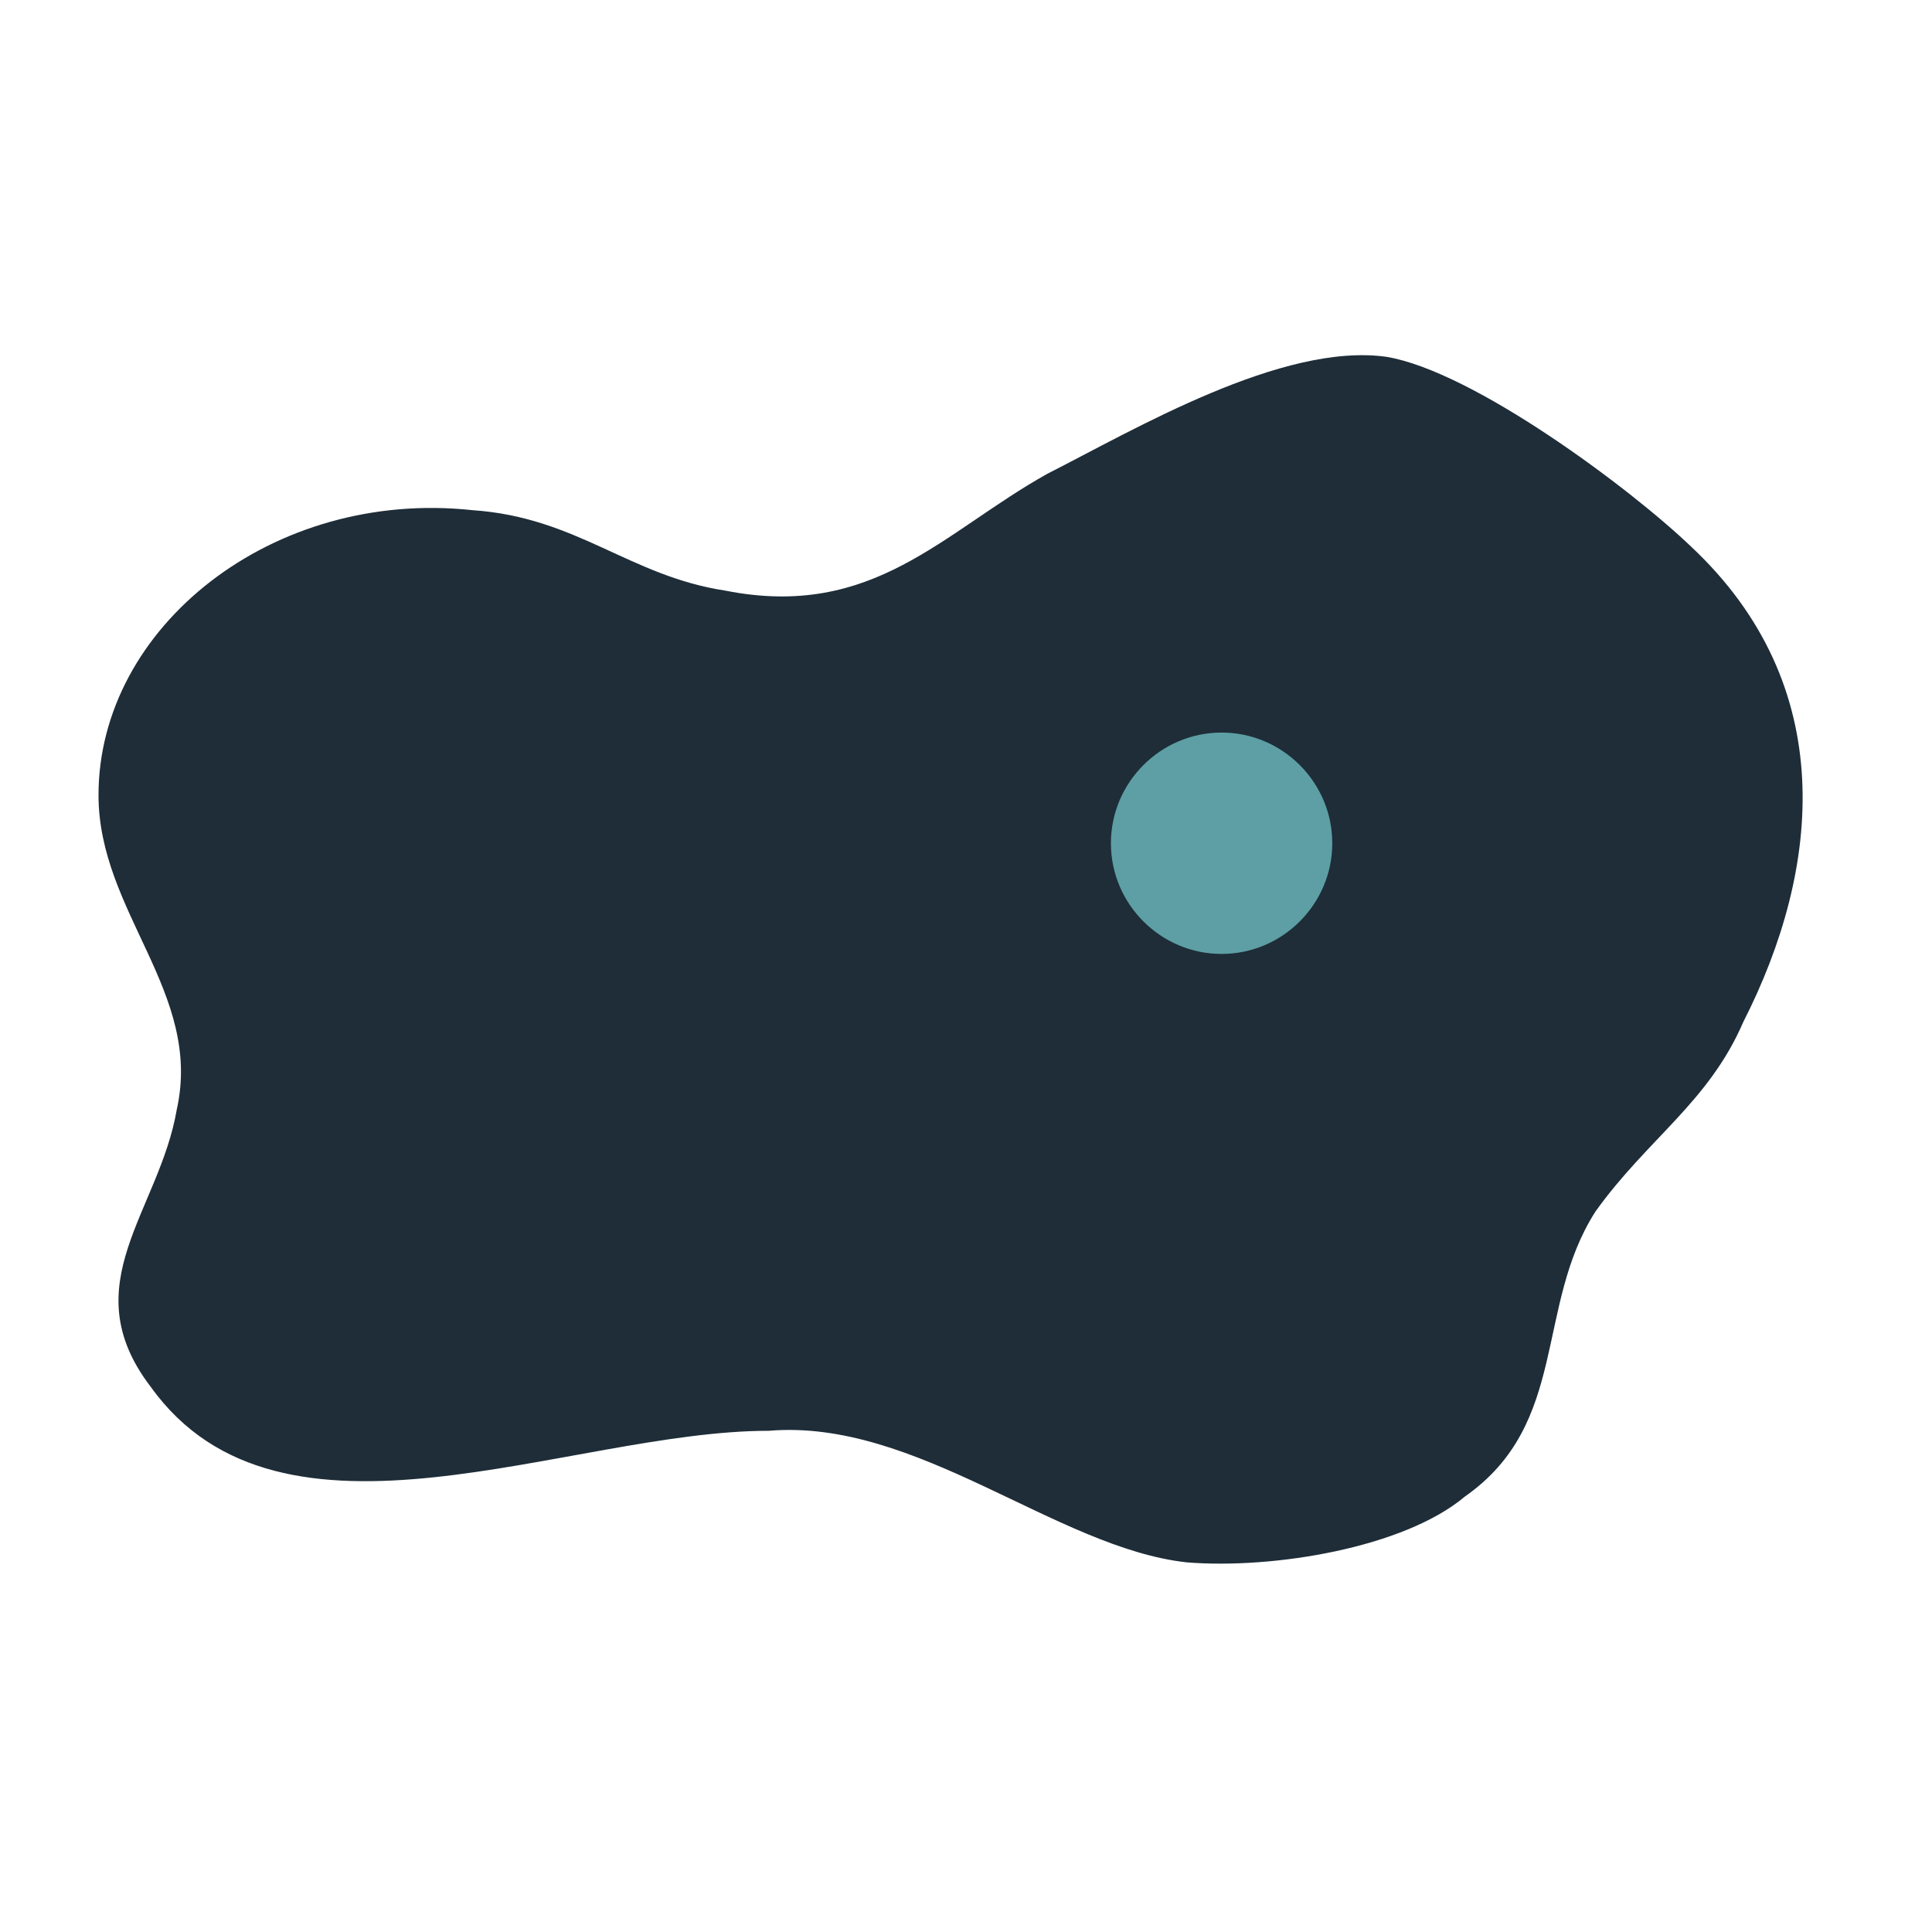
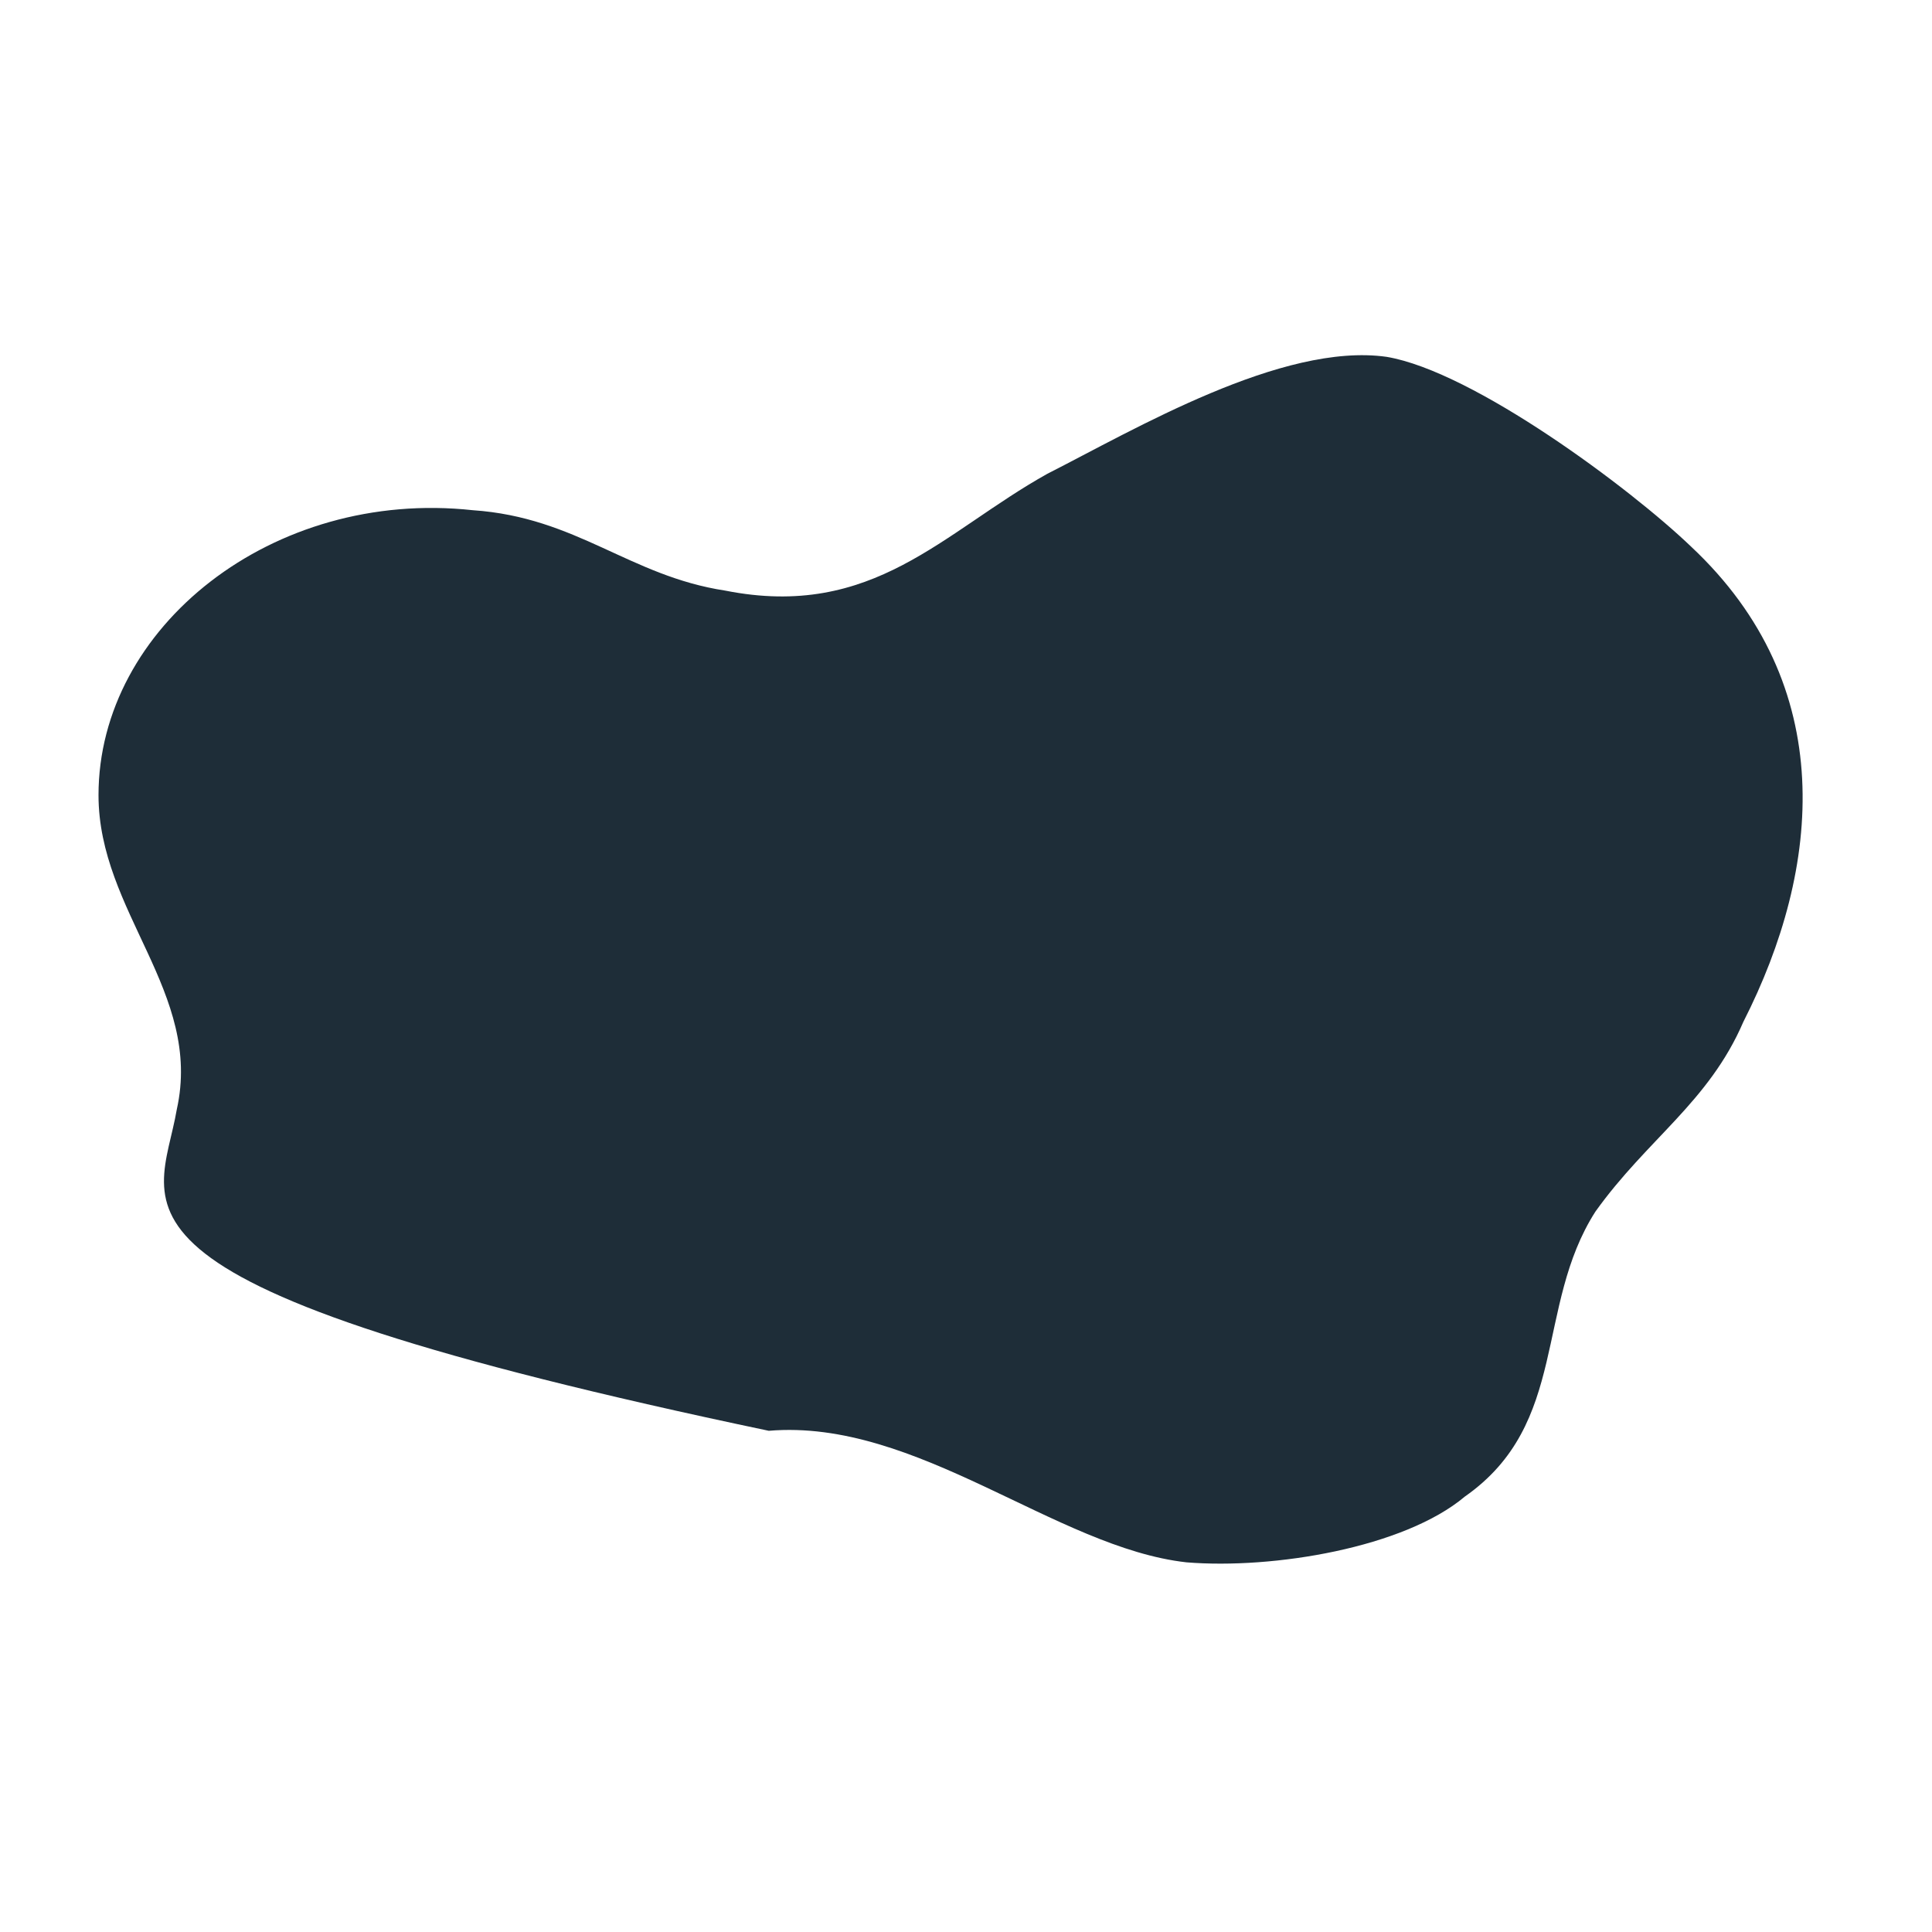
<svg xmlns="http://www.w3.org/2000/svg" width="95" zoomAndPan="magnify" viewBox="0 0 71.25 71.25" height="95" preserveAspectRatio="xMidYMid meet" version="1.2">
  <defs>
    <clipPath id="74f058f4b5">
      <path d="M 3 13 L 67 13 L 67 57.891 L 3 57.891 Z M 3 13 " />
    </clipPath>
    <clipPath id="c0d292c8e3">
-       <path d="M 40.969 27.016 L 49.133 27.016 L 49.133 35.18 L 40.969 35.18 Z M 40.969 27.016 " />
-     </clipPath>
+       </clipPath>
  </defs>
  <g id="435e35a8cf">
    <g clip-rule="nonzero" clip-path="url(#74f058f4b5)">
-       <path style=" stroke:none;fill-rule:nonzero;fill:#1e2d38;fill-opacity:1;" d="M 28.352 52.766 C 20.969 52.766 10.383 57.879 5.559 51.145 C 2.668 47.371 5.875 44.684 6.52 40.914 C 7.48 36.602 3.633 33.637 3.633 29.324 C 3.633 23.125 10.055 18.012 17.438 18.816 C 21.285 19.078 23.211 21.242 26.746 21.781 C 32.203 22.863 34.773 19.621 38.625 17.473 C 41.828 15.848 47.285 12.617 51.137 13.16 C 54.34 13.699 60.129 18.012 62.367 20.16 C 67.828 25.277 67.18 32.012 64.293 37.684 C 63.016 40.648 60.762 41.992 58.836 44.684 C 56.594 48.191 57.871 52.5 54.023 55.191 C 51.781 57.078 46.957 57.879 43.754 57.617 C 38.941 57.078 33.812 52.305 28.352 52.766 " />
+       <path style=" stroke:none;fill-rule:nonzero;fill:#1e2d38;fill-opacity:1;" d="M 28.352 52.766 C 2.668 47.371 5.875 44.684 6.52 40.914 C 7.48 36.602 3.633 33.637 3.633 29.324 C 3.633 23.125 10.055 18.012 17.438 18.816 C 21.285 19.078 23.211 21.242 26.746 21.781 C 32.203 22.863 34.773 19.621 38.625 17.473 C 41.828 15.848 47.285 12.617 51.137 13.16 C 54.34 13.699 60.129 18.012 62.367 20.16 C 67.828 25.277 67.18 32.012 64.293 37.684 C 63.016 40.648 60.762 41.992 58.836 44.684 C 56.594 48.191 57.871 52.5 54.023 55.191 C 51.781 57.078 46.957 57.879 43.754 57.617 C 38.941 57.078 33.812 52.305 28.352 52.766 " />
    </g>
    <g clip-rule="nonzero" clip-path="url(#c0d292c8e3)">
      <path style=" stroke:none;fill-rule:nonzero;fill:#5d9fa4;fill-opacity:1;" d="M 45.051 35.18 C 42.805 35.18 40.969 33.344 40.969 31.098 C 40.969 28.852 42.805 27.016 45.051 27.016 C 47.297 27.016 49.133 28.852 49.133 31.098 C 49.133 33.344 47.297 35.18 45.051 35.18 Z M 45.051 35.18 " />
    </g>
  </g>
</svg>